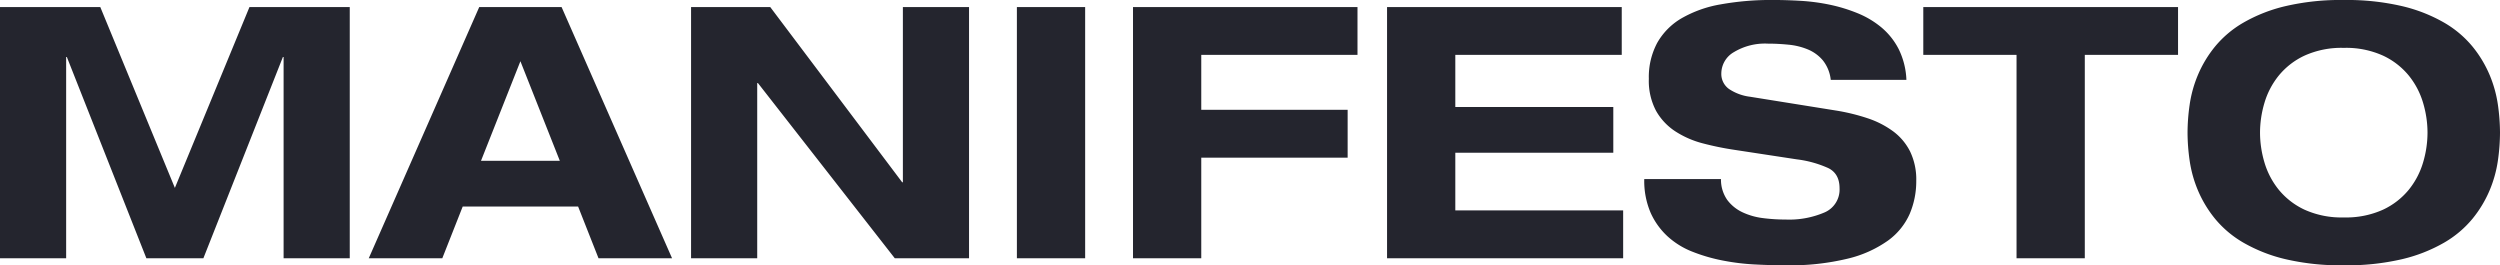
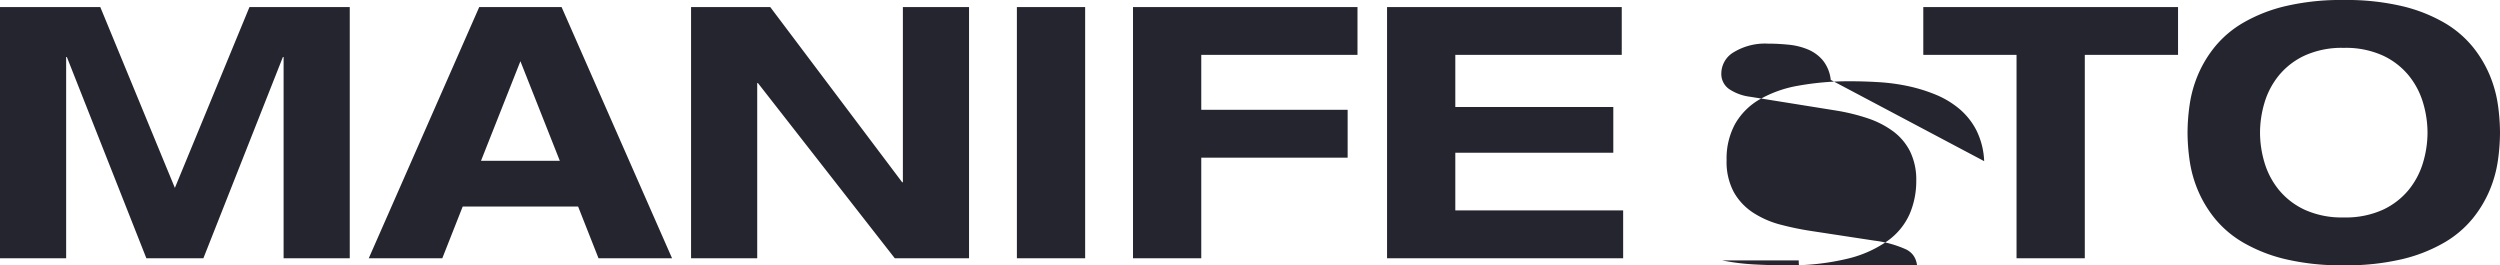
<svg xmlns="http://www.w3.org/2000/svg" id="Component_11_2" data-name="Component 11 – 2" width="639.45" height="67.86" viewBox="0 0 639.45 67.86">
-   <path id="Path_162" data-name="Path 162" d="M69.93-64.26H95.58V0H78.66V-51.48h-.18L58.14,0H43.56L23.22-51.48h-.18V0H6.12V-64.26H31.77L50.85-18Zm84.06,51.03H124.47L119.25,0H100.44L128.7-64.26h21.06L178.02,0H159.21ZM139.23-50.4,129.15-24.93h20.16Zm97.83-13.86h16.92V0H234.99L199.98-44.82h-.18V0H182.88V-64.26h20.25l33.75,44.82h.18Zm29.16,0h17.46V0H266.22Zm29.7,0h57.42v12.24H313.38v14.04h37.44v12.24H313.38V0H295.92Zm64.98,0h60.03v12.24H378.36V-38.7h40.41V-27H378.36v14.76h42.93V0H360.9ZM474.39-45.63a9.619,9.619,0,0,0-2.025-4.995,10.1,10.1,0,0,0-3.825-2.79,17.111,17.111,0,0,0-4.95-1.215q-2.7-.27-5.31-.27a15.355,15.355,0,0,0-8.64,2.16,6.346,6.346,0,0,0-3.24,5.4,4.717,4.717,0,0,0,1.98,4.05,12.406,12.406,0,0,0,5.4,1.98l21.87,3.51a51.383,51.383,0,0,1,8.145,1.98,23.431,23.431,0,0,1,6.525,3.33,14.558,14.558,0,0,1,4.365,5.175A16.459,16.459,0,0,1,496.26-19.8a21.276,21.276,0,0,1-1.665,8.415,16.838,16.838,0,0,1-5.535,6.84A29.629,29.629,0,0,1,478.755.09,62.86,62.86,0,0,1,462.87,1.8q-3.87,0-8.055-.225A57.742,57.742,0,0,1,446.58.54a43.55,43.55,0,0,1-7.65-2.25,20.48,20.48,0,0,1-6.3-3.915,18.44,18.44,0,0,1-4.32-6.03,20.632,20.632,0,0,1-1.62-8.6h19.62a9.084,9.084,0,0,0,1.62,5.355,10.358,10.358,0,0,0,3.915,3.15,17.284,17.284,0,0,0,5.265,1.485,46.4,46.4,0,0,0,5.76.36,22.931,22.931,0,0,0,9.99-1.845,6.354,6.354,0,0,0,3.78-6.165q0-3.69-2.835-5.13a27.722,27.722,0,0,0-8.055-2.25l-15.93-2.43a75.187,75.187,0,0,1-8.145-1.665,23.957,23.957,0,0,1-7.02-3.06,15.138,15.138,0,0,1-4.95-5.265,16.38,16.38,0,0,1-1.845-8.19,18.483,18.483,0,0,1,2.16-9.225,17,17,0,0,1,6.21-6.255,30.289,30.289,0,0,1,9.99-3.555,73,73,0,0,1,13.5-1.125q3.33,0,7.065.225a50.732,50.732,0,0,1,7.38.99,40.92,40.92,0,0,1,7.065,2.16,23.135,23.135,0,0,1,6.12,3.645,17.818,17.818,0,0,1,4.41,5.535,19.382,19.382,0,0,1,1.98,7.875Zm47.52-6.39H498.06V-64.26h65.16v12.24H539.37V0H521.91Zm62.28,19.89a26.845,26.845,0,0,0,1.125,7.6,20.186,20.186,0,0,0,3.645,6.975,18.759,18.759,0,0,0,6.615,5.13,22.926,22.926,0,0,0,10.035,1.98,22.927,22.927,0,0,0,10.035-1.98,18.759,18.759,0,0,0,6.615-5.13,20.186,20.186,0,0,0,3.645-6.975,26.849,26.849,0,0,0,1.125-7.6,26.845,26.845,0,0,0-1.125-7.6,20.187,20.187,0,0,0-3.645-6.975,18.759,18.759,0,0,0-6.615-5.13,22.927,22.927,0,0,0-10.035-1.98,22.926,22.926,0,0,0-10.035,1.98,18.759,18.759,0,0,0-6.615,5.13,20.186,20.186,0,0,0-3.645,6.975A26.845,26.845,0,0,0,584.19-32.13Zm-18.54,0a51.354,51.354,0,0,1,.54-7.155,30.989,30.989,0,0,1,2.115-7.605,29.866,29.866,0,0,1,4.365-7.245,26.732,26.732,0,0,1,7.245-6.12,39.824,39.824,0,0,1,10.755-4.23,62.194,62.194,0,0,1,14.94-1.575,62.193,62.193,0,0,1,14.94,1.575,39.824,39.824,0,0,1,10.755,4.23,26.73,26.73,0,0,1,7.245,6.12,29.864,29.864,0,0,1,4.365,7.245,30.992,30.992,0,0,1,2.115,7.605,51.354,51.354,0,0,1,.54,7.155,51.354,51.354,0,0,1-.54,7.155,30.992,30.992,0,0,1-2.115,7.6,29.864,29.864,0,0,1-4.365,7.245,26.73,26.73,0,0,1-7.245,6.12A39.824,39.824,0,0,1,620.55.225,62.193,62.193,0,0,1,605.61,1.8,62.194,62.194,0,0,1,590.67.225a39.824,39.824,0,0,1-10.755-4.23,26.732,26.732,0,0,1-7.245-6.12,29.866,29.866,0,0,1-4.365-7.245,30.989,30.989,0,0,1-2.115-7.6A51.354,51.354,0,0,1,565.65-32.13Z" transform="translate(-6.12 66.06)" fill="#24252e" />
+   <path id="Path_162" data-name="Path 162" d="M69.93-64.26H95.58V0H78.66V-51.48h-.18L58.14,0H43.56L23.22-51.48h-.18V0H6.12V-64.26H31.77L50.85-18Zm84.06,51.03H124.47L119.25,0H100.44L128.7-64.26h21.06L178.02,0H159.21ZM139.23-50.4,129.15-24.93h20.16Zm97.83-13.86h16.92V0H234.99L199.98-44.82h-.18V0H182.88V-64.26h20.25l33.75,44.82h.18Zm29.16,0h17.46V0H266.22Zm29.7,0h57.42v12.24H313.38v14.04h37.44v12.24H313.38V0H295.92Zm64.98,0h60.03v12.24H378.36V-38.7h40.41V-27H378.36v14.76h42.93V0H360.9ZM474.39-45.63a9.619,9.619,0,0,0-2.025-4.995,10.1,10.1,0,0,0-3.825-2.79,17.111,17.111,0,0,0-4.95-1.215q-2.7-.27-5.31-.27a15.355,15.355,0,0,0-8.64,2.16,6.346,6.346,0,0,0-3.24,5.4,4.717,4.717,0,0,0,1.98,4.05,12.406,12.406,0,0,0,5.4,1.98l21.87,3.51a51.383,51.383,0,0,1,8.145,1.98,23.431,23.431,0,0,1,6.525,3.33,14.558,14.558,0,0,1,4.365,5.175A16.459,16.459,0,0,1,496.26-19.8a21.276,21.276,0,0,1-1.665,8.415,16.838,16.838,0,0,1-5.535,6.84A29.629,29.629,0,0,1,478.755.09,62.86,62.86,0,0,1,462.87,1.8q-3.87,0-8.055-.225A57.742,57.742,0,0,1,446.58.54h19.62a9.084,9.084,0,0,0,1.62,5.355,10.358,10.358,0,0,0,3.915,3.15,17.284,17.284,0,0,0,5.265,1.485,46.4,46.4,0,0,0,5.76.36,22.931,22.931,0,0,0,9.99-1.845,6.354,6.354,0,0,0,3.78-6.165q0-3.69-2.835-5.13a27.722,27.722,0,0,0-8.055-2.25l-15.93-2.43a75.187,75.187,0,0,1-8.145-1.665,23.957,23.957,0,0,1-7.02-3.06,15.138,15.138,0,0,1-4.95-5.265,16.38,16.38,0,0,1-1.845-8.19,18.483,18.483,0,0,1,2.16-9.225,17,17,0,0,1,6.21-6.255,30.289,30.289,0,0,1,9.99-3.555,73,73,0,0,1,13.5-1.125q3.33,0,7.065.225a50.732,50.732,0,0,1,7.38.99,40.92,40.92,0,0,1,7.065,2.16,23.135,23.135,0,0,1,6.12,3.645,17.818,17.818,0,0,1,4.41,5.535,19.382,19.382,0,0,1,1.98,7.875Zm47.52-6.39H498.06V-64.26h65.16v12.24H539.37V0H521.91Zm62.28,19.89a26.845,26.845,0,0,0,1.125,7.6,20.186,20.186,0,0,0,3.645,6.975,18.759,18.759,0,0,0,6.615,5.13,22.926,22.926,0,0,0,10.035,1.98,22.927,22.927,0,0,0,10.035-1.98,18.759,18.759,0,0,0,6.615-5.13,20.186,20.186,0,0,0,3.645-6.975,26.849,26.849,0,0,0,1.125-7.6,26.845,26.845,0,0,0-1.125-7.6,20.187,20.187,0,0,0-3.645-6.975,18.759,18.759,0,0,0-6.615-5.13,22.927,22.927,0,0,0-10.035-1.98,22.926,22.926,0,0,0-10.035,1.98,18.759,18.759,0,0,0-6.615,5.13,20.186,20.186,0,0,0-3.645,6.975A26.845,26.845,0,0,0,584.19-32.13Zm-18.54,0a51.354,51.354,0,0,1,.54-7.155,30.989,30.989,0,0,1,2.115-7.605,29.866,29.866,0,0,1,4.365-7.245,26.732,26.732,0,0,1,7.245-6.12,39.824,39.824,0,0,1,10.755-4.23,62.194,62.194,0,0,1,14.94-1.575,62.193,62.193,0,0,1,14.94,1.575,39.824,39.824,0,0,1,10.755,4.23,26.73,26.73,0,0,1,7.245,6.12,29.864,29.864,0,0,1,4.365,7.245,30.992,30.992,0,0,1,2.115,7.605,51.354,51.354,0,0,1,.54,7.155,51.354,51.354,0,0,1-.54,7.155,30.992,30.992,0,0,1-2.115,7.6,29.864,29.864,0,0,1-4.365,7.245,26.73,26.73,0,0,1-7.245,6.12A39.824,39.824,0,0,1,620.55.225,62.193,62.193,0,0,1,605.61,1.8,62.194,62.194,0,0,1,590.67.225a39.824,39.824,0,0,1-10.755-4.23,26.732,26.732,0,0,1-7.245-6.12,29.866,29.866,0,0,1-4.365-7.245,30.989,30.989,0,0,1-2.115-7.6A51.354,51.354,0,0,1,565.65-32.13Z" transform="translate(-6.12 66.06)" fill="#24252e" />
</svg>